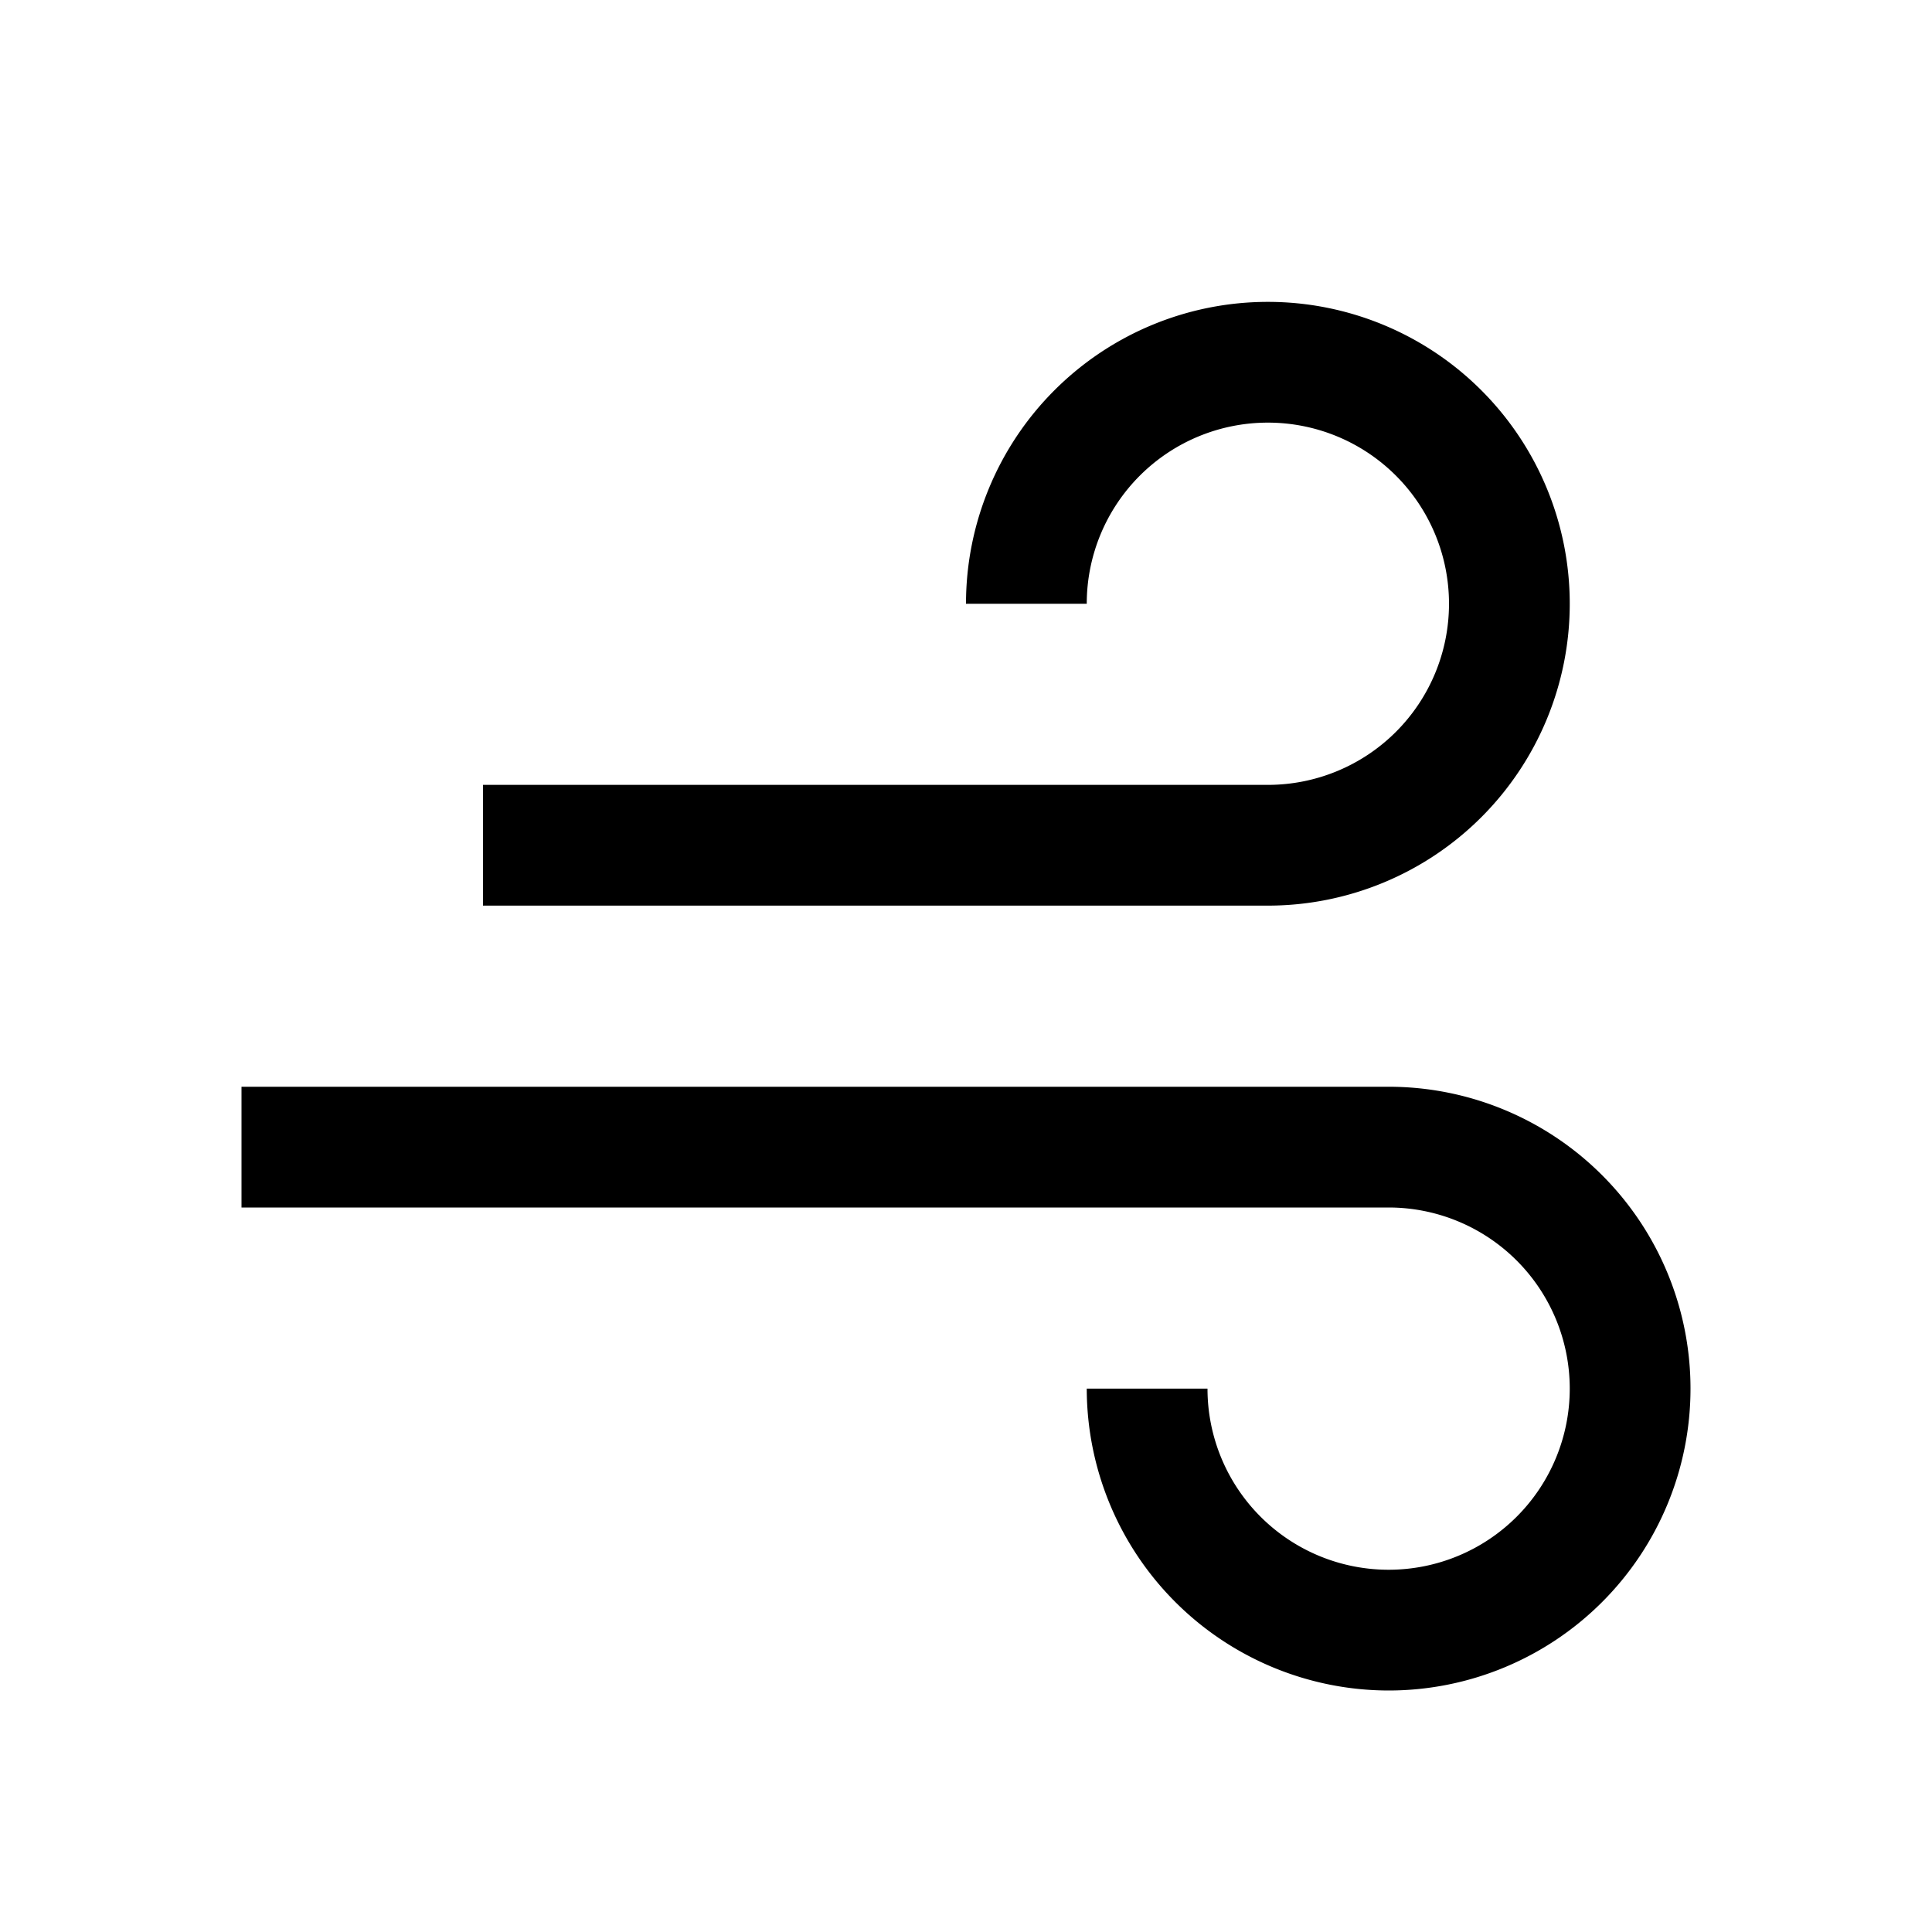
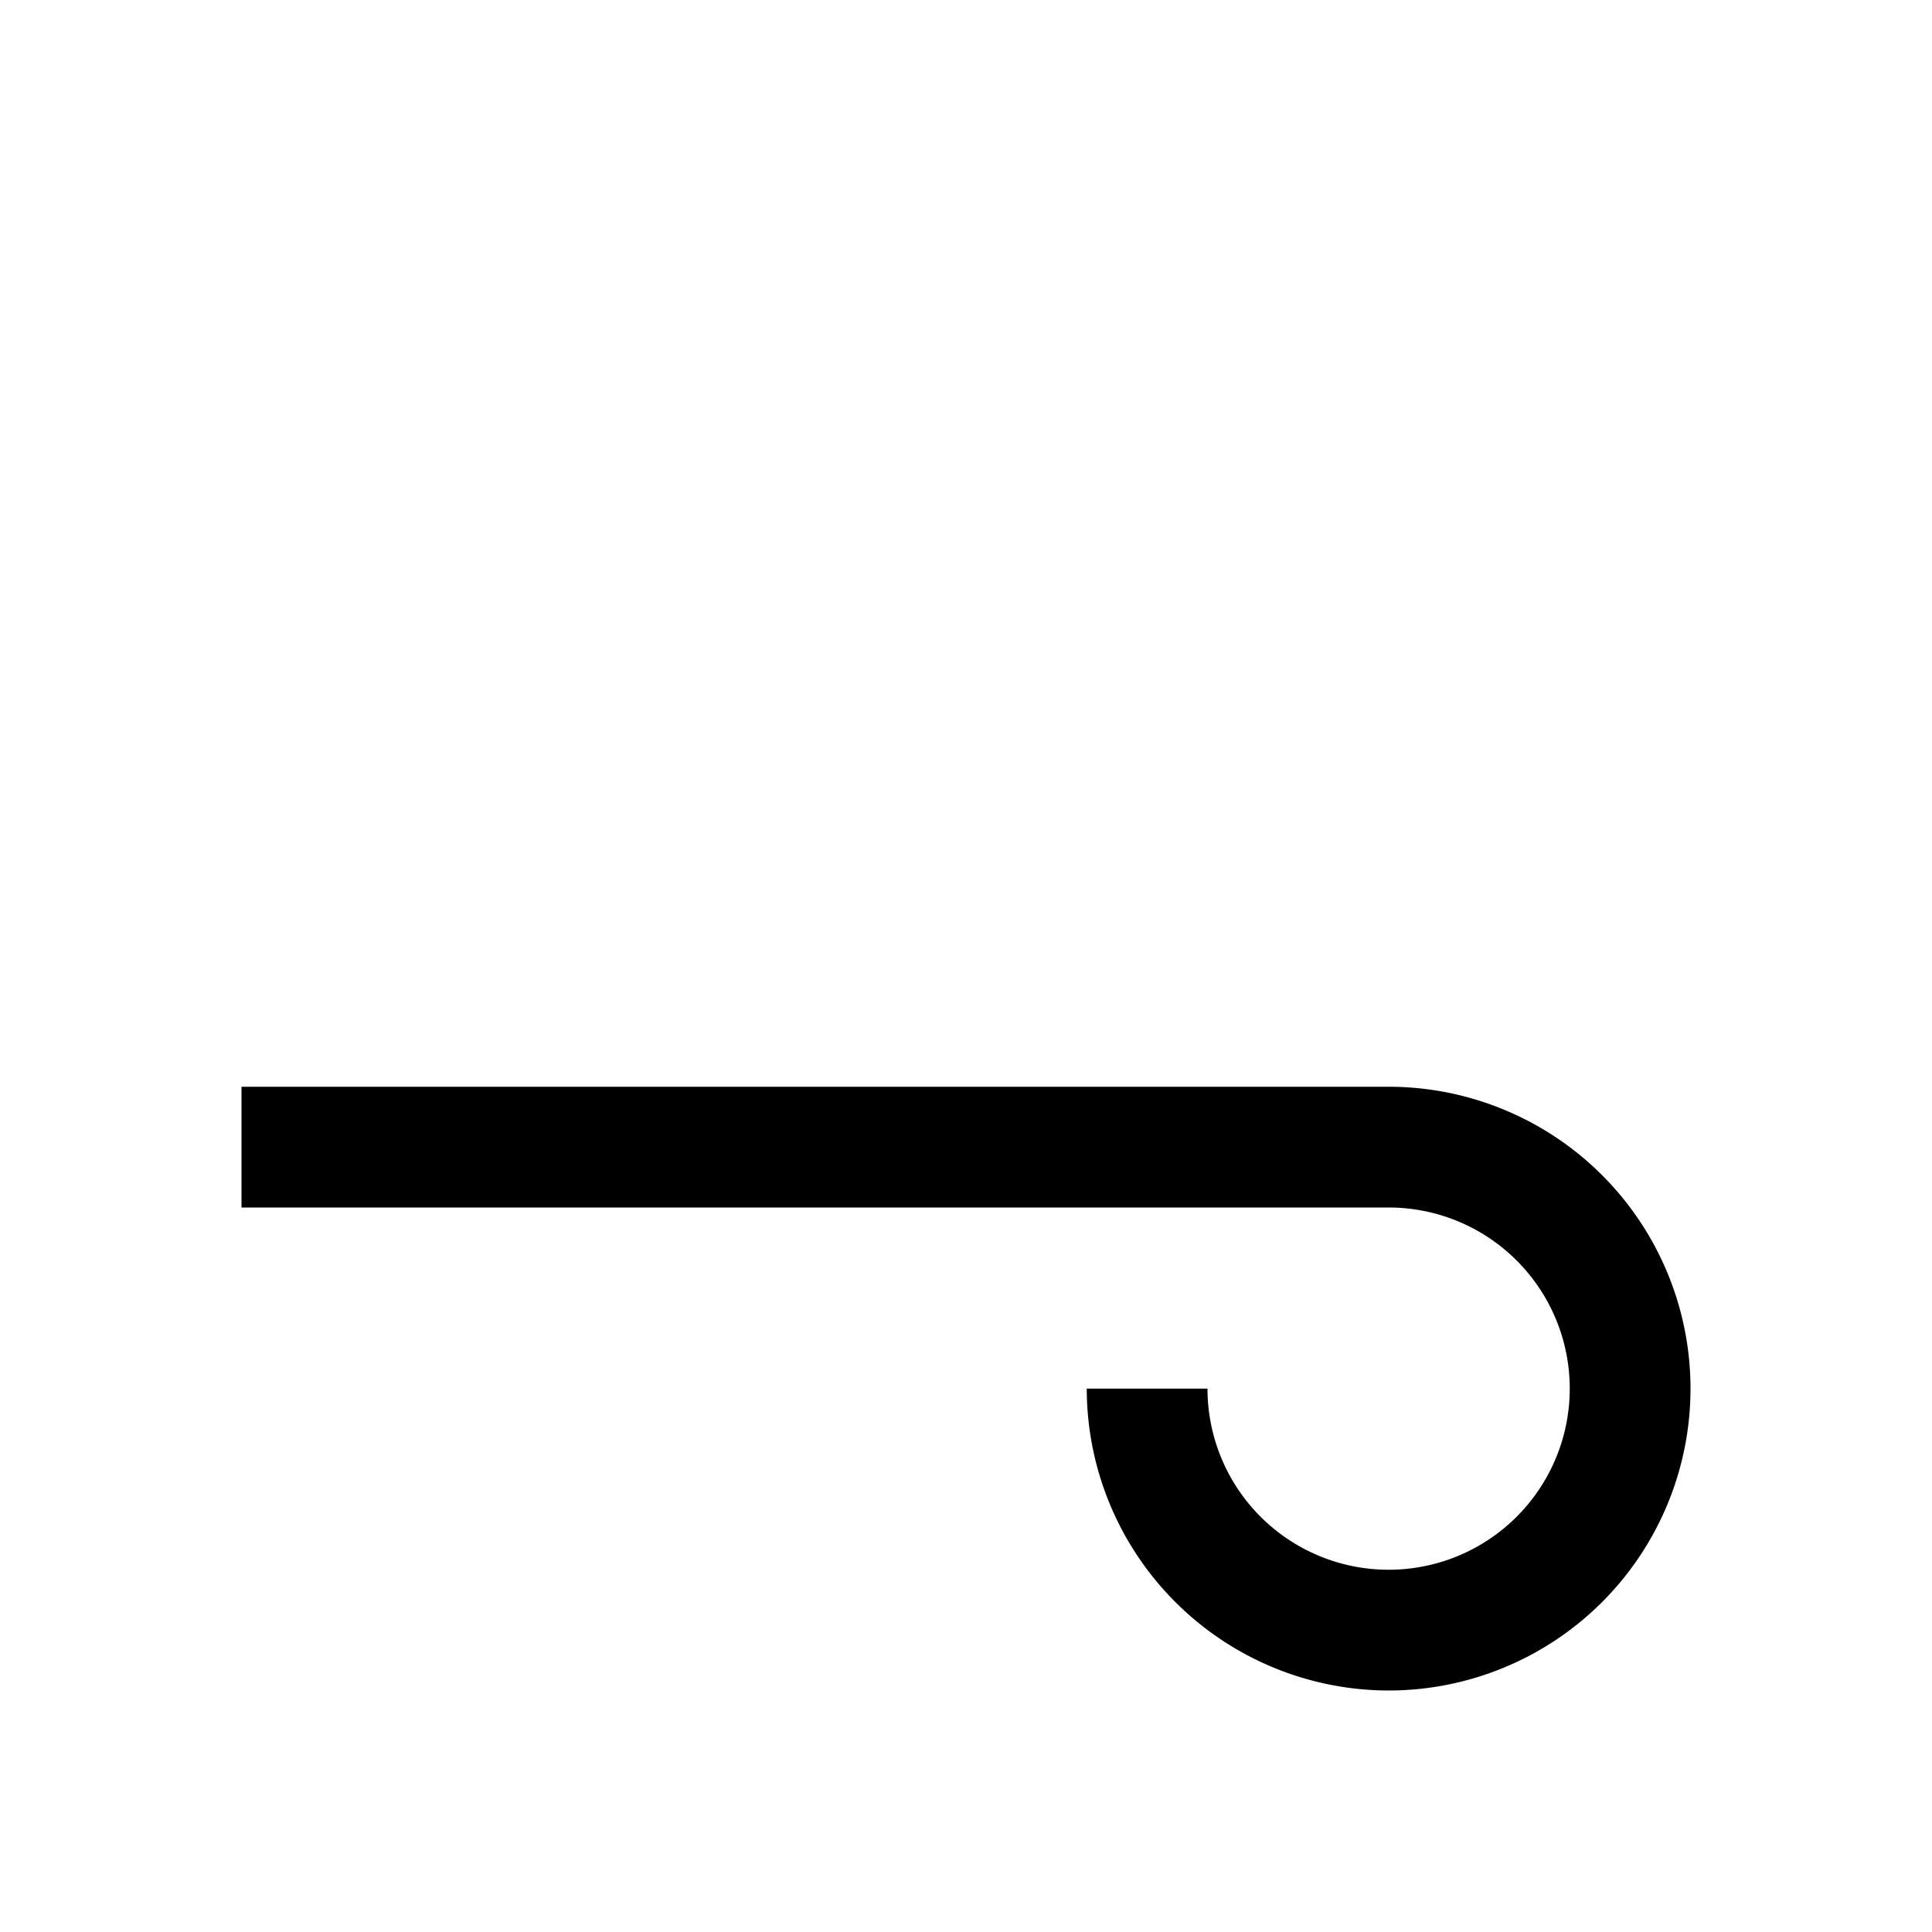
<svg xmlns="http://www.w3.org/2000/svg" viewBox="0 0 32 32" fill="currentColor">
  <defs />
  <title>windy</title>
-   <path d="M21,15H8V13H21a3,3,0,1,0-3-3H16a5,5,0,1,1,5,5Z" />
  <path d="M23,28a5.006,5.006,0,0,1-5-5h2a3,3,0,1,0,3-3H4V18H23a5,5,0,0,1,0,10Z" />
-   <rect id="_Transparent_Rectangle_" data-name="&lt;Transparent Rectangle&gt;" class="cls-1" width="32" height="32" style="fill:none" />
</svg>